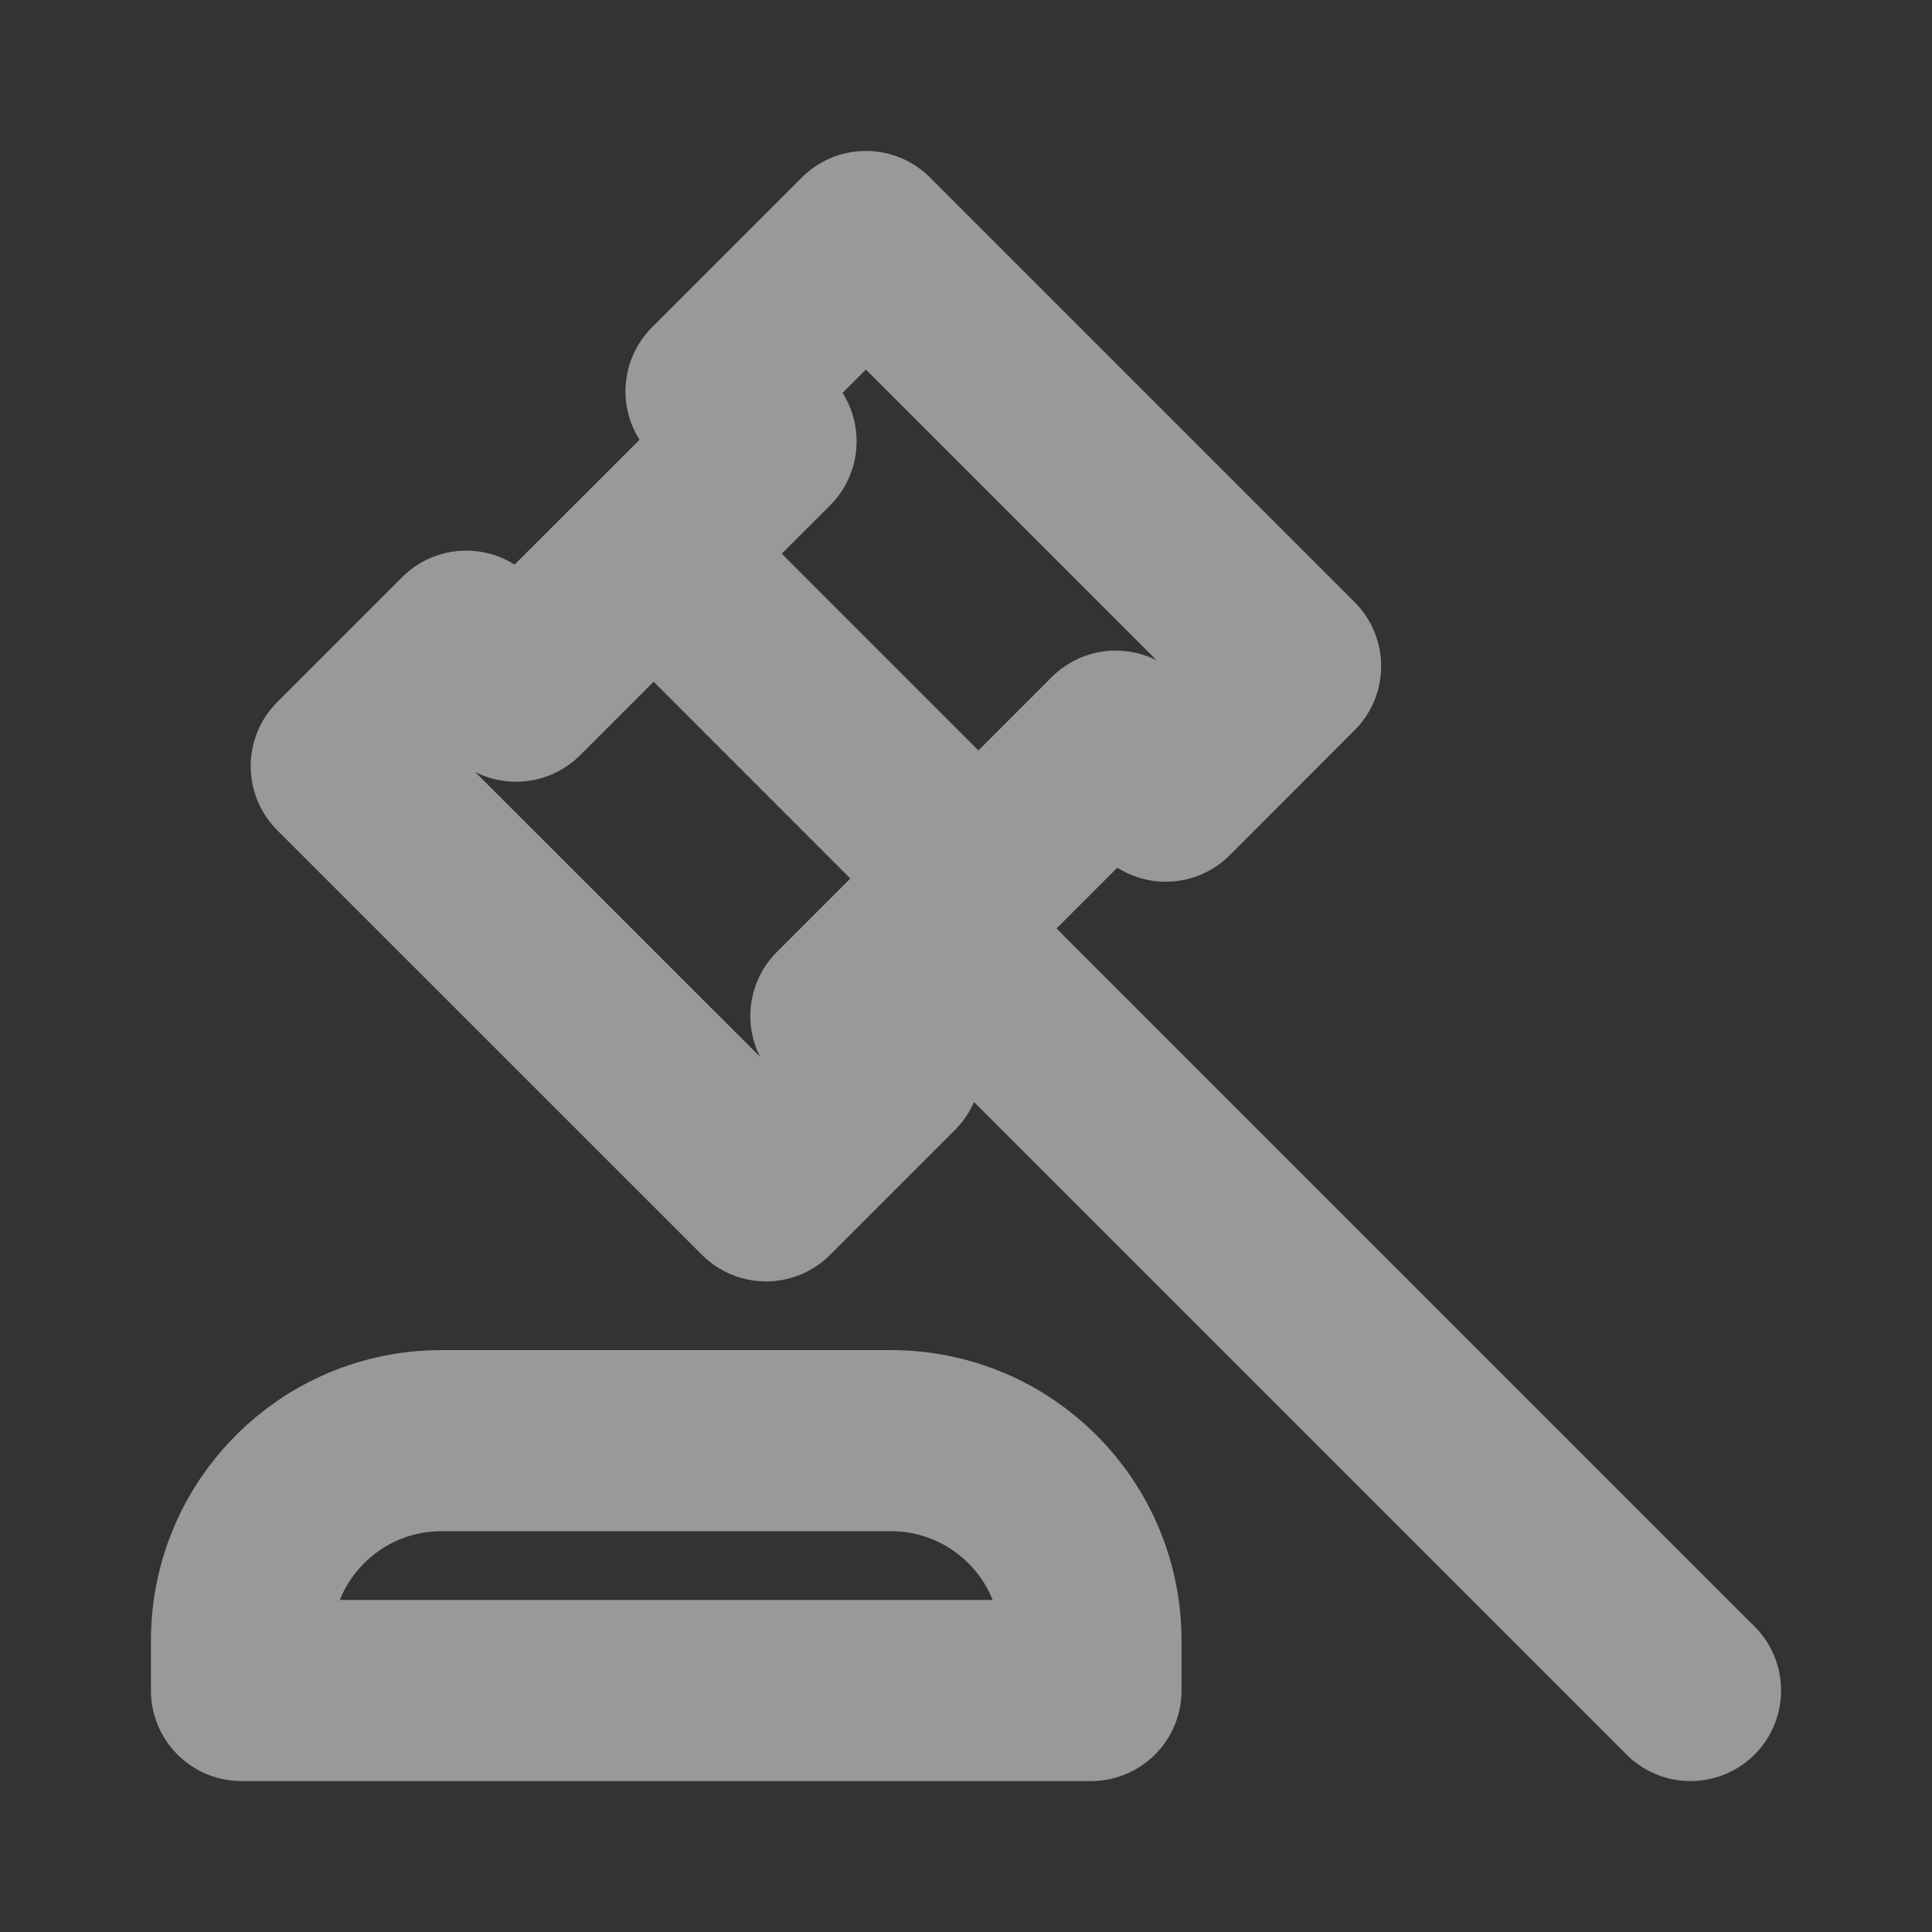
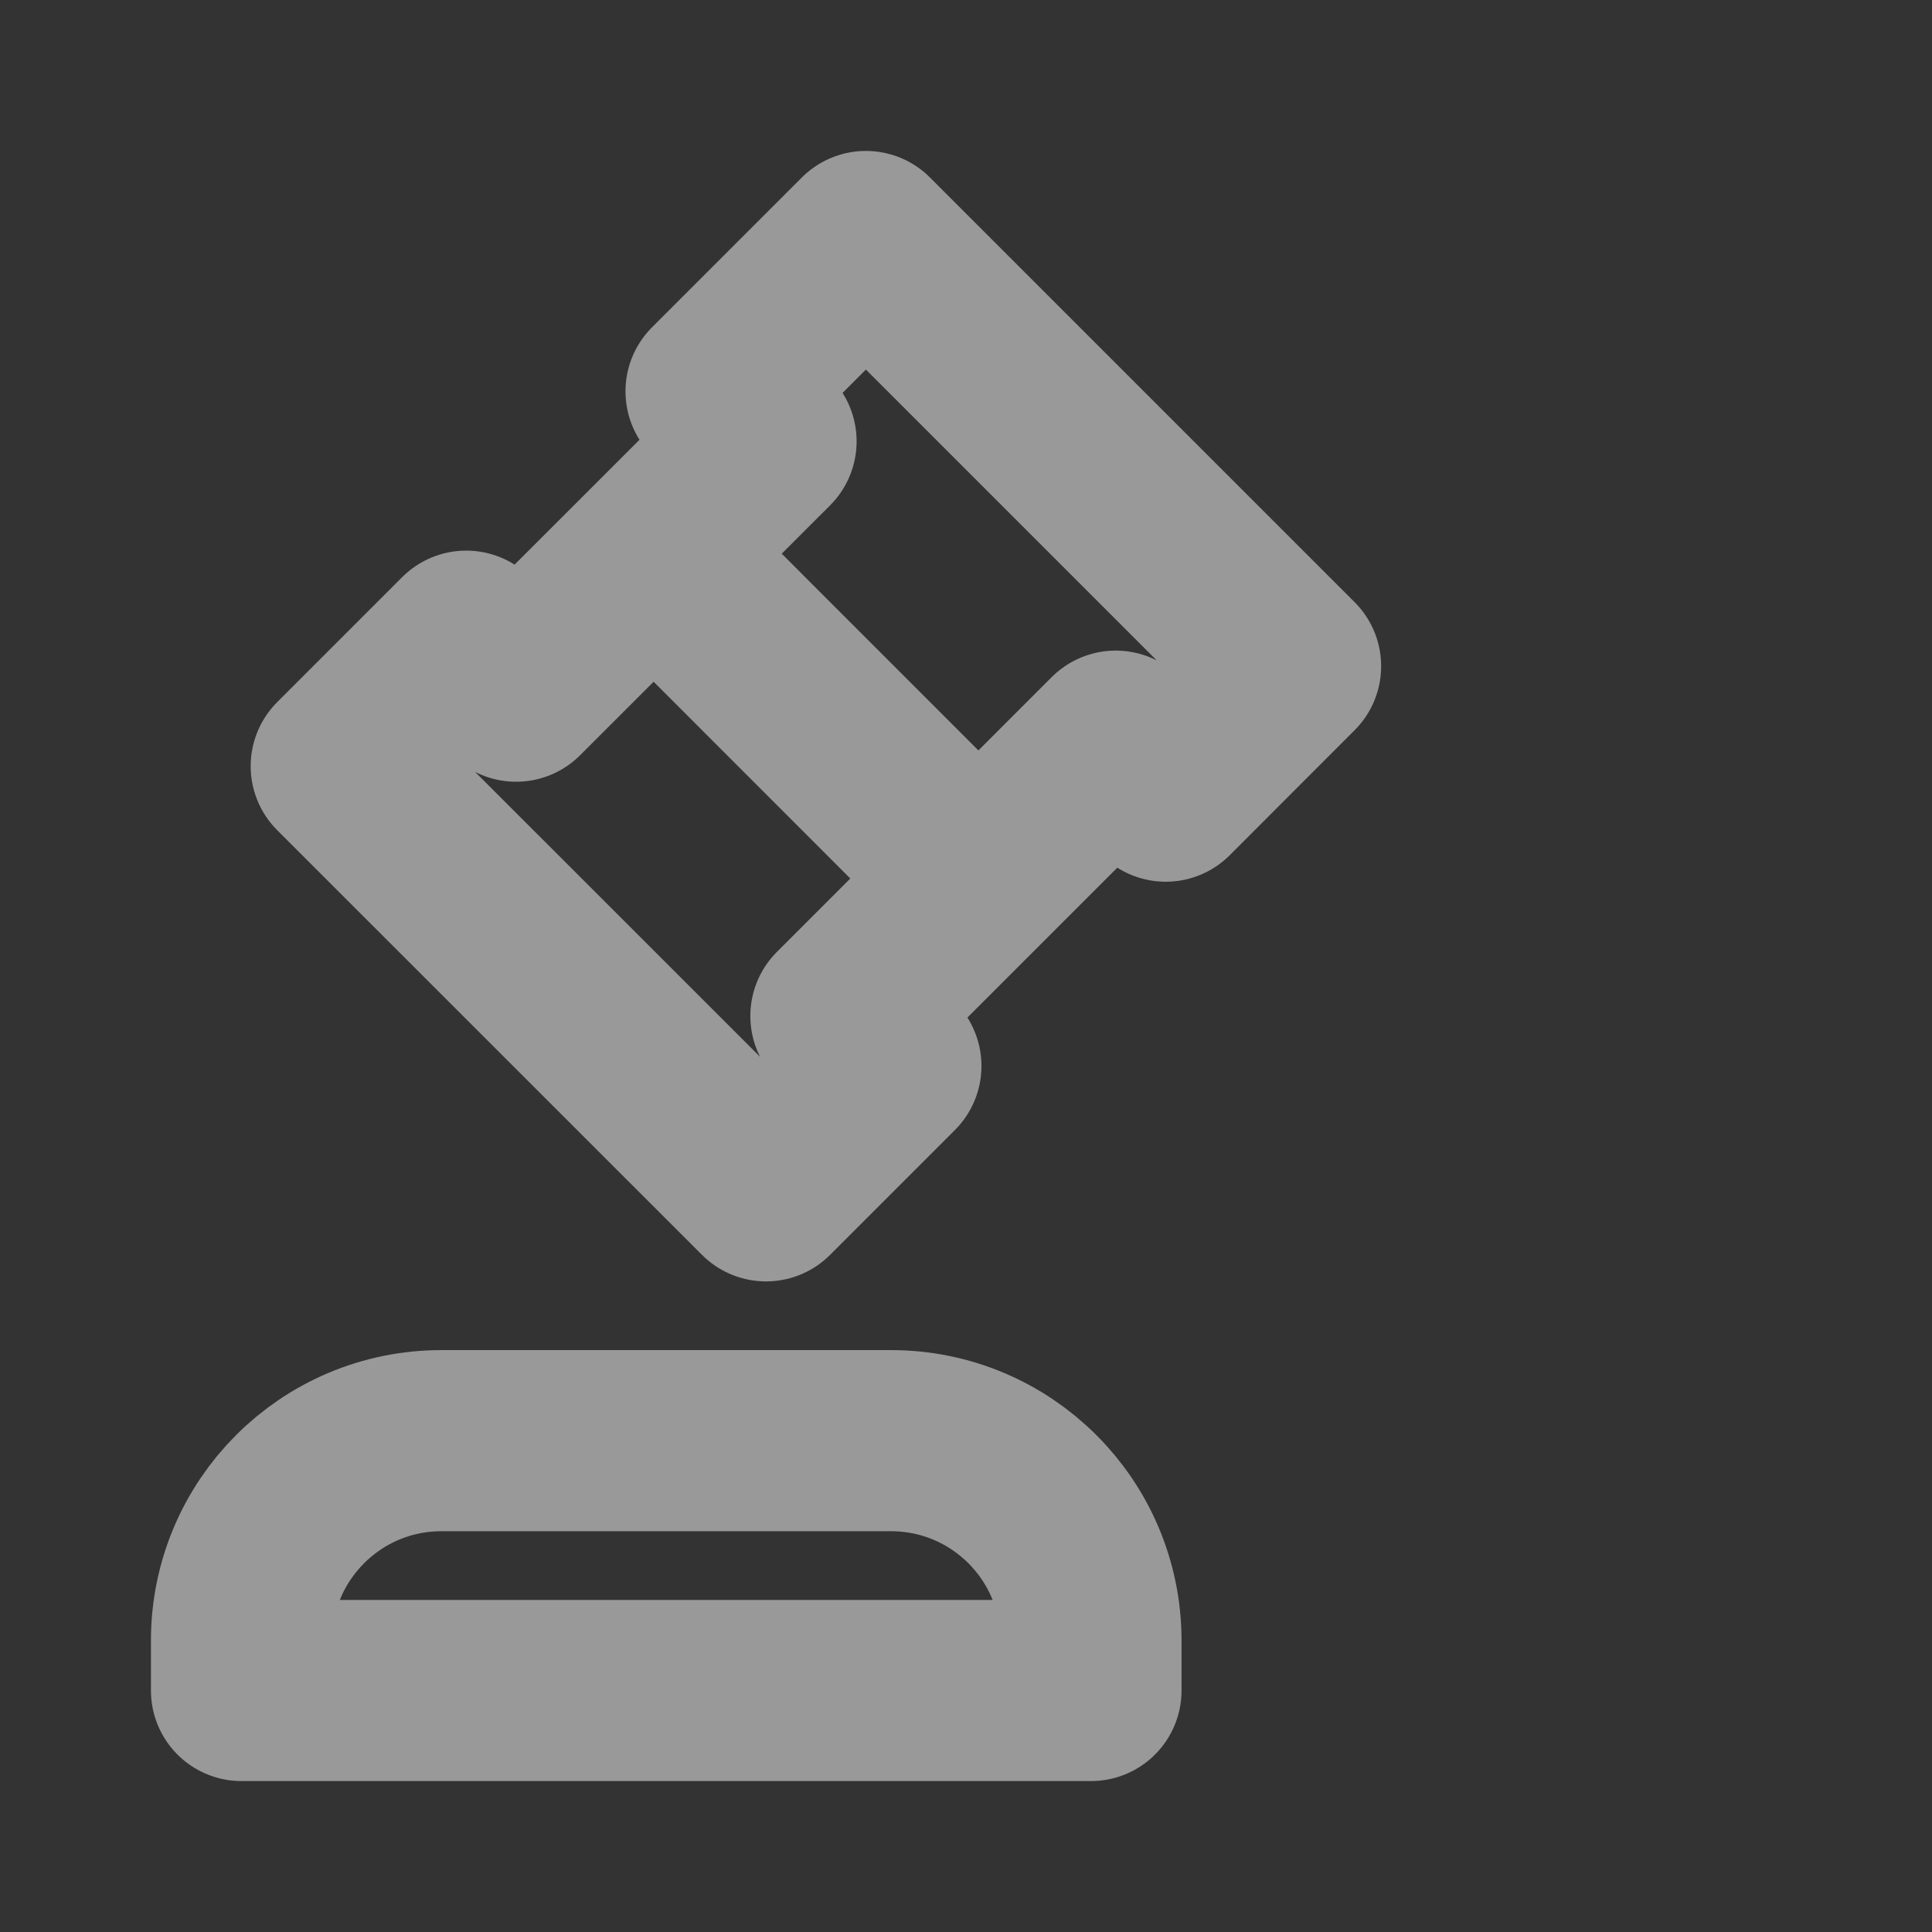
<svg xmlns="http://www.w3.org/2000/svg" width="16" height="16" viewBox="0 0 16 16" fill="none">
  <rect x="0" y="0" width="16" height="16" fill="#333333" stroke="none" />
  <g opacity="0.5">
    <path d="M6.344 9.862L2.826 6.345L3.861 5.31L4.274 5.724L6.344 3.655L5.93 3.241L7.171 2L10.688 5.517L9.654 6.552L9.24 6.138L6.964 8.414L7.378 8.828L6.344 9.862Z" stroke="white" stroke-width="1.5" stroke-linecap="round" stroke-linejoin="round" />
-     <path d="M8 8L14 14" stroke="white" stroke-width="1.5" stroke-linecap="round" stroke-linejoin="round" />
    <path d="M2 13.587V14H9.035V13.587C9.035 12.672 8.294 11.931 7.379 11.931H3.655C2.741 11.931 2 12.672 2 13.587Z" stroke="white" stroke-width="1.5" stroke-linecap="round" stroke-linejoin="round" />
    <path d="M5.518 4.69L8 7.173" stroke="white" stroke-width="1.5" stroke-linecap="round" stroke-linejoin="round" />
  </g>
</svg>